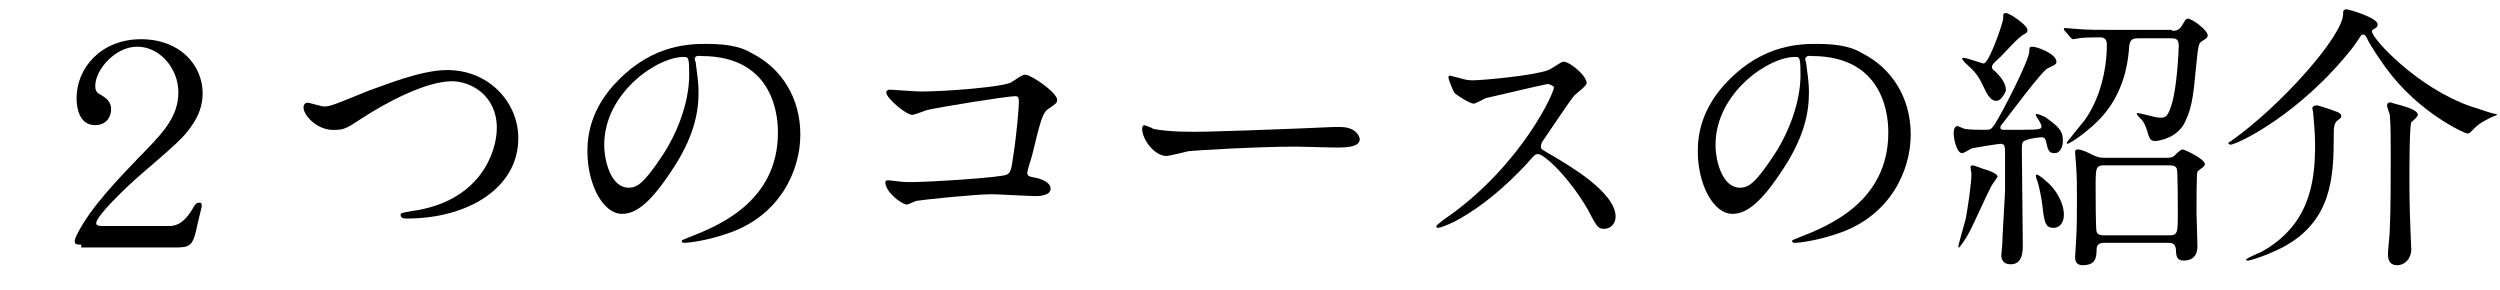
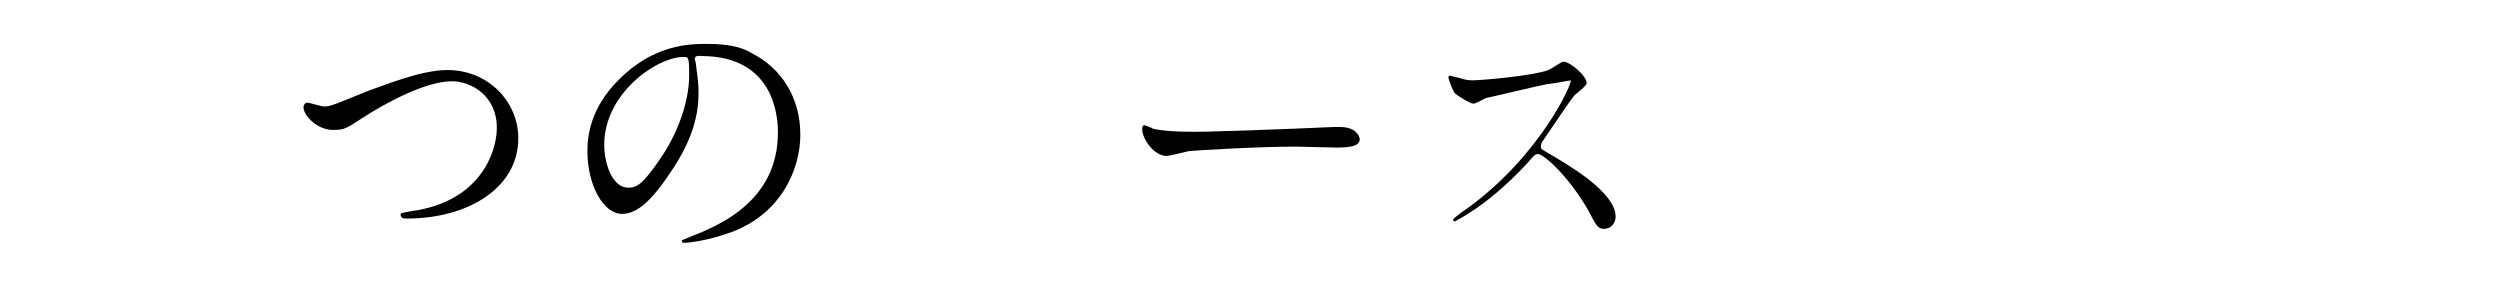
<svg xmlns="http://www.w3.org/2000/svg" version="1.1" id="レイヤー_1" x="0px" y="0px" viewBox="0 0 267.7 31" style="enable-background:new 0 0 267.7 31;" xml:space="preserve">
  <style type="text/css">
	.st0{fill:#FAF9F6;}
	.st1{fill:#F0F0F0;}
	.st2{fill:#E27D94;}
	.st3{fill:#8F1D5B;}
	.st4{clip-path:url(#SVGID_00000129926771546012097330000017701361009818662070_);}
	.st5{fill:#FFFFFF;}
	.st6{fill:none;stroke:#231815;stroke-width:0.664;stroke-miterlimit:10;}
	.st7{fill:none;stroke:#231815;stroke-miterlimit:10;}
	.st8{fill:none;stroke:#727171;stroke-width:0.743;stroke-miterlimit:10;}
	.st9{fill:none;stroke:#221714;stroke-width:0.795;stroke-miterlimit:10;}
	.st10{fill:none;stroke:#221714;stroke-width:0.862;stroke-miterlimit:10;}
	.st11{fill:none;stroke:#FFFFFF;stroke-width:0.795;stroke-miterlimit:10;}
	.st12{fill:none;stroke:#DCDDDD;stroke-width:1.202;stroke-miterlimit:10;}
	.st13{fill:#F9C553;}
	.st14{opacity:0.6;}
	.st15{fill:#231815;}
	.st16{fill:#EEB7AD;}
	.st17{opacity:0.69;}
	.st18{fill:none;stroke:#FFFFFF;stroke-width:3.391;stroke-linecap:round;stroke-miterlimit:10;}
	.st19{fill:none;stroke:#FFFFFF;stroke-width:2.654;stroke-miterlimit:10;}
	.st20{fill:none;stroke:#E27D94;stroke-width:3;stroke-miterlimit:10;}
	.st21{fill:#F0829B;}
	.st22{fill:none;stroke:#231815;stroke-width:1.5;stroke-miterlimit:10;}
	.st23{fill:#EEB7AD;stroke:#231815;stroke-width:0.75;stroke-linecap:round;stroke-linejoin:round;stroke-miterlimit:10;}
	.st24{fill:none;stroke:#231815;stroke-width:0.75;stroke-linecap:round;stroke-linejoin:round;stroke-miterlimit:10;}
	.st25{fill:none;stroke:#231815;stroke-width:0.757;stroke-linecap:round;stroke-linejoin:round;stroke-miterlimit:10;}
	.st26{fill:none;stroke:#E27D94;stroke-miterlimit:10;}
	.st27{fill:#7B7B7B;}
	.st28{opacity:0.35;fill:#829395;}
	.st29{opacity:0.4;fill:#E27D94;}
	.st30{fill:none;stroke:#231815;stroke-width:1.282;stroke-linecap:round;stroke-linejoin:round;stroke-miterlimit:10;}
	.st31{fill:none;stroke:#231815;stroke-width:1.282;stroke-miterlimit:10;}
	.st32{fill:none;stroke:#231815;stroke-width:0.911;stroke-linecap:round;stroke-linejoin:round;stroke-miterlimit:10;}
	.st33{fill:none;stroke:#231815;stroke-width:1.142;stroke-miterlimit:10;}
	.st34{fill:#231F20;}
	.st35{fill:#FFFFFF;stroke:#231815;stroke-linecap:round;stroke-linejoin:round;stroke-miterlimit:10;}
	.st36{fill:none;stroke:#231815;stroke-width:1.014;stroke-linecap:round;stroke-linejoin:round;stroke-miterlimit:10;}
	.st37{fill:none;}
	.st38{fill:none;stroke:#E27D94;stroke-width:5.11;stroke-miterlimit:10;}
	.st39{fill:none;stroke:#DCDDDD;stroke-width:0.922;stroke-miterlimit:10;}
	.st40{fill:none;stroke:#DCDDDD;stroke-width:1.094;stroke-miterlimit:10;}
	.st41{fill:#CC9999;}
	.st42{fill:#727171;}
	.st43{stroke:#000000;stroke-width:0.25;stroke-miterlimit:10;}
</style>
  <g>
-     <path d="M8.7,26.2c-0.6,0-0.7-0.1-0.7-0.4c0-0.2,0.2-0.6,0.3-0.8c1.5-2.9,4.2-5.7,7.7-9.3c1.5-1.6,3.1-3.3,3.1-5.8   c0-2.6-2-4.9-4.4-4.9c-2.4,0-4.5,2.5-4.5,4.2c0,0.4,0.1,0.7,0.5,0.9c0.7,0.4,1.2,0.8,1.2,1.6c0,0.9-0.6,1.7-1.7,1.7   c-1.7,0-2-1.8-2-2.9c0-3.2,2.6-6.3,6.9-6.3c4.2,0,6.6,2.8,6.6,5.8c0,1.2-0.4,2.4-1.2,3.5c-0.8,1.2-1.6,1.9-5.9,5.6   c-1,0.9-4.3,4-4.3,4.8c0,0.3,0.4,0.3,0.8,0.3H18c0.6,0,1.5,0,2.6-1.8c0.2-0.4,0.4-0.7,0.7-0.7s0.3,0.1,0.3,0.4c0,0.1-0.5,2-0.6,2.6   c-0.4,1.7-0.8,1.8-2.3,1.8H8.7z" />
    <path d="M32.5,11.5c0-0.3,0.2-0.5,0.4-0.5c0.3,0,1.5,0.4,1.8,0.4c0.7,0,1.1-0.2,4.8-1.7C41,9.2,45,7.5,47.9,7.5   c4.4,0,7.6,3.4,7.6,7.3c0,5.4-5.5,8.6-11.9,8.6c-0.3,0-0.7,0-0.7-0.4c0-0.2,0.1-0.2,1.2-0.4c7.3-1,9.1-6.3,9.1-8.9   c0-3.5-2.8-5-4.8-5c-2.8,0-7.1,2.3-9.7,4c-1.5,1-1.9,1.2-2.7,1.2C34.1,14.1,32.5,12.4,32.5,11.5z" />
    <path d="M74.4,6.4c0,0.1,0.1,0.2,0.1,0.3c0.1,1,0.3,1.9,0.3,3.2c0,2-0.4,4.8-3.1,8.7c-2.4,3.6-3.9,4.3-5.1,4.3   c-2,0-3.7-3.1-3.7-6.7c0-1.6,0.3-4.6,3.3-7.6c3.8-3.9,7.8-3.9,9.5-3.9c2.7,0,4,0.5,4.8,1c3.2,1.6,5.2,4.8,5.2,8.7   c0,3.9-2.2,8.6-7.5,10.5c-2.5,0.9-4.5,1.1-4.9,1.1c-0.1,0-0.3,0-0.3-0.2c0-0.1,0.1-0.1,0.8-0.4c3.1-1.2,9.5-3.8,9.5-11.2   c0-1.2-0.1-8.2-8.2-8.2C74.4,5.9,74.4,6.2,74.4,6.4z M64.7,15.5c0,1.9,0.8,4.6,2.6,4.6c0.9,0,1.6-0.4,3.6-3.4   c1.6-2.4,2.9-5.7,2.9-8.7c0-1.8-0.1-1.9-0.5-1.9C70.5,6,64.7,9.9,64.7,15.5z" />
-     <path d="M98.6,9.8c2.7,0,9-0.5,9.7-1c1.1-0.7,1.2-0.8,1.5-0.8c0.6,0,3.4,1.9,3.4,2.7c0,0.3-0.1,0.4-1,1c-0.5,0.4-0.7,0.8-1.7,5   c-0.1,0.3-0.5,1.6-0.5,1.8c0,0.4,0.3,0.4,0.7,0.5c0.7,0.1,1.8,0.5,1.8,1.2c0,0.8-1.4,0.8-1.6,0.8c-0.7,0-4-0.2-4.7-0.2   c-1.8,0-7.5,0.6-8,0.7c-0.2,0-0.9,0.4-1.1,0.4c-0.5,0-2.3-1.3-2.3-2.4c0-0.1,0.1-0.2,0.3-0.2c0.1,0,0.8,0.1,0.9,0.1   c0.7,0.1,1.2,0.1,1.5,0.1c2.1,0,9.8-0.5,10.3-0.8c0.4-0.2,0.5-0.5,0.7-2c0.4-2.6,0.6-5.2,0.6-5.8c0-0.5-0.1-0.6-0.4-0.6   c-0.9,0-8.3,1.2-9.5,1.5c-0.3,0.1-1.3,0.5-1.5,0.5c-0.7,0-2.8-1.8-2.8-2.4c0-0.2,0.2-0.3,0.4-0.3C95.5,9.6,98.1,9.8,98.6,9.8z" />
    <path d="M142.8,13.6c0.2,0,0.5,0,0.7,0c1.8,0,2.1,1.1,2.1,1.3c0,0.8-1.2,0.9-2.5,0.9c-0.7,0-3.7-0.1-4.3-0.1   c-4.1,0-10.9,0.4-11.6,0.5c-0.4,0.1-2,0.5-2.3,0.5c-1.3,0-2.6-1.8-2.6-2.9c0-0.2,0.1-0.4,0.2-0.4s0.9,0.3,1,0.4   c0.5,0.1,1.7,0.3,3.6,0.3C128.1,14.2,138.4,13.8,142.8,13.6z" />
-     <path d="M165.7,9c-0.2,0-6.5,1.5-6.6,1.5c-0.2,0.1-1.1,0.6-1.3,0.6c-0.4,0-1.8-0.9-2-1.1c-0.2-0.2-0.7-1.5-0.7-1.7   c0-0.1,0-0.2,0.2-0.2c0,0,0.7,0.2,0.8,0.2c0.9,0.3,1.3,0.3,1.6,0.3c1,0,6.6-0.5,8.1-1.1c0.3-0.1,1.4-0.9,1.6-0.9   c0.7,0,2.5,1.5,2.5,2.3c0,0.3-1.1,1.1-1.3,1.3c-0.6,0.7-2.9,4.2-3.4,4.9c-0.1,0.1-0.2,0.4-0.2,0.6c0,0.3,0.1,0.3,1.3,1   c1.3,0.8,6.7,3.8,6.7,6.5c0,0.7-0.5,1.3-1.2,1.3s-0.8-0.2-1.8-2.1c-2.1-3.6-4.7-5.9-5.3-5.9c-0.3,0-0.4,0.1-1,0.8   c-1,1.1-4.1,4.4-7.9,6.4c-0.8,0.4-1.6,0.7-1.8,0.7c-0.1,0-0.2,0-0.2-0.2c0-0.1,1.2-1,1.4-1.1c7.8-5.6,11.3-13.3,11.2-13.8   C166,9,165.8,9,165.7,9z" />
-     <path d="M193.3,6.4c0,0.1,0.1,0.2,0.1,0.3c0.1,1,0.3,1.9,0.3,3.2c0,2-0.4,4.8-3.1,8.7c-2.4,3.6-3.9,4.3-5.1,4.3   c-2,0-3.7-3.1-3.7-6.7c0-1.6,0.3-4.6,3.3-7.6c3.8-3.9,7.8-3.9,9.5-3.9c2.7,0,4,0.5,4.8,1c3.2,1.6,5.2,4.8,5.2,8.7   c0,3.9-2.2,8.6-7.5,10.5c-2.5,0.9-4.5,1.1-4.9,1.1c-0.1,0-0.3,0-0.3-0.2c0-0.1,0.1-0.1,0.8-0.4c3.1-1.2,9.5-3.8,9.5-11.2   c0-1.2-0.1-8.2-8.2-8.2C193.4,5.9,193.3,6.2,193.3,6.4z M183.7,15.5c0,1.9,0.8,4.6,2.6,4.6c0.9,0,1.6-0.4,3.6-3.4   c1.6-2.4,2.9-5.7,2.9-8.7c0-1.8-0.1-1.9-0.5-1.9C189.5,6,183.7,9.9,183.7,15.5z" />
-     <path d="M218.2,12.7c0,0-0.2-0.3-0.2-0.4s0-0.1,0.1-0.1c0.1,0,0.7,0.2,1,0.4c1.2,0.9,1.8,1.3,1.8,2.5c0,0.2-0.1,1.3-0.9,1.3   c-0.6,0-0.7-0.3-0.9-1.2c-0.1-0.4-0.2-0.5-0.5-0.5c-0.1,0-1.2,0.1-1.6,0.3c-0.5,0.1-0.5,0.4-0.5,1.1c0,1.6,0.1,8.7,0.1,10.1   c0,0.7,0,2.1-1.3,2.1c-0.7,0-1-0.4-1-1c0-0.1,0.1-0.9,0.1-1.1c0-0.5,0.3-5.6,0.3-5.7c0-0.7,0-3.7,0-4.3c0-0.6-0.1-0.8-0.5-0.8   c-0.2,0-2.7,0.4-3.1,0.5c-0.2,0.1-0.8,0.5-1,0.5c-0.6,0-0.9-1.6-0.9-2.1c0-0.4,0.1-0.8,0.4-0.8c0.1,0,0.7,0.3,0.8,0.3   c0.5,0.1,1.4,0.1,2.1,0.1c0.6,0,0.7,0,1.1-0.6c0.9-1.4,3.7-6.9,3.7-7.8c0-0.4,0-0.5,0.3-0.5c0.6,0,2.6,0.8,2.6,1.6   c0,0.2,0,0.3-0.9,0.7c-0.6,0.2-4.2,5.1-5,6.1c-0.1,0.1-0.1,0.2-0.1,0.3c0,0.2,0.3,0.2,0.4,0.2c0.1,0,1.1,0,2,0c2,0,2-0.1,2-0.4   C218.7,13.7,218.5,13.1,218.2,12.7z M213.9,18.9c0,0.1-0.7,1-0.7,1.1c-0.4,0.7-1.9,4.1-2.3,4.8c-0.5,1-1.1,1.7-1.1,1.7   c-0.1,0-0.1,0-0.1-0.1c0-0.2,0.7-2.6,0.8-3c0.2-1.2,0.6-3.6,0.6-4.8c0-0.1-0.1-0.6-0.1-0.7c0-0.1,0.1-0.2,0.2-0.2   c0.1,0,1,0.3,1.2,0.4C212.9,18.2,213.9,18.6,213.9,18.9z M213.8,10.8c-0.4,0-0.8-0.2-1.3-1.3c-0.7-1.5-1-1.8-2.1-2.8   c-0.1-0.1-0.3-0.4-0.3-0.4c0-0.1,0.1-0.1,0.2-0.1c0.3,0,2,0.6,2.1,0.6c0.6,0,2.1-4.4,2.1-4.8c0-0.5,0-0.6,0.3-0.6   c0.4,0,2.3,1.3,2.3,1.8c0,0.3-0.1,0.3-0.4,0.5c-0.5,0.2-2.1,2-2.4,2.3c-1,0.9-1,1-1,1.2c0,0.1,0.1,0.3,0.3,0.4   c0.5,0.5,1.2,1.2,1.2,2.1C214.6,10.2,214.2,10.8,213.8,10.8z M221,23c0,0.9-0.5,1.4-1.1,1.4c-0.9,0-1-0.6-1.2-2.4   c-0.1-0.8-0.3-1.8-0.5-2.5c-0.2-0.5-0.2-0.6-0.2-0.7c0-0.1,0.1-0.1,0.1-0.1c0.2,0,0.8,0.5,1,0.7C220,20.1,221,21.6,221,23z    M232.6,3.3c0.3,0,0.7,0,1-0.5c0.4-0.6,0.4-0.8,0.7-0.8c0.4,0,2.1,1.2,2.1,1.8c0,0.2-0.1,0.3-0.6,0.6c-0.3,0.2-0.4,0.2-0.6,2.3   c-0.3,3-0.4,4.7-1.2,6.3c-0.8,1.8-2.9,2.1-3.2,2.1c-0.4,0-0.6-0.1-0.8-0.8c-0.1-0.4-0.3-1-0.6-1.4c-0.1-0.1-0.6-0.6-0.6-0.7   c0-0.1,0.1-0.1,0.1-0.1c0,0,0.5,0.1,0.5,0.1c1.3,0.3,1.5,0.4,1.9,0.4c0.5,0,0.8,0,1.2-1.3c0.6-1.7,0.8-5.9,0.8-6.4   c0-0.8-0.4-0.8-0.9-0.8H229c-0.6,0-0.9,0.1-1,0.8c-0.1,1.5-0.4,4-2,6.4c-1.5,2.3-4.4,4.1-4.6,4.1c0,0-0.1,0-0.1-0.1   c0-0.1,1.6-2,1.9-2.4c1.6-2.2,2.4-5.3,2.4-8.1c0-0.4-0.1-0.8-0.7-0.8c-0.4,0-1.9,0-2.3,0.1c-0.1,0-0.5,0.1-0.6,0.1   c-0.1,0-0.2-0.1-0.3-0.2l-0.6-0.7c-0.1-0.1-0.1-0.1-0.1-0.2s0.1-0.1,0.1-0.1c0.2,0,1.1,0.1,1.3,0.1c0.9,0.1,2.4,0.1,4.1,0.1H232.6z    M231.9,16.9c0.3,0,0.7,0,0.9-0.2c0.1-0.1,0.7-0.7,0.9-0.7c0.2,0,2.4,1,2.4,1.6c0,0.1-0.1,0.2-0.2,0.3c-0.1,0.1-0.6,0.4-0.6,0.5   c-0.1,0.1-0.1,3.7-0.1,4.3c0,0.5,0.1,3,0.1,3.6c0,0.4,0,1.6-1.5,1.6c-0.7,0-0.8-0.5-0.8-1.2c-0.1-0.7-0.5-0.7-0.9-0.7h-6.7   c-0.3,0-0.9,0-0.9,0.7c0,0.9-0.1,1.7-1.5,1.7c-0.7,0-0.8-0.5-0.8-0.9c0-0.2,0.1-1.4,0.1-1.6c0.1-1.5,0.1-3.3,0.1-4.8   c0-1.2,0-2.1-0.1-3.5c0-0.2-0.1-1.1-0.1-1.3c0-0.1,0-0.3,0.3-0.3c0.4,0,1,0.3,1.6,0.6c0.6,0.3,1,0.3,1.4,0.3H231.9z M232.2,25.2   c1,0,1-0.2,1-2.5c0-0.4,0-4.4-0.1-4.6c-0.1-0.3-0.3-0.4-0.9-0.4h-6.8c-1,0-1,0.2-1,2.5c0,0.3,0,4.3,0.1,4.6   c0.1,0.4,0.6,0.4,0.8,0.4H232.2z" />
-     <path d="M238.6,15.3c0,0,0.3-0.2,0.3-0.2c5.4-3.8,12-11.3,12-13.6c0-0.3,0-0.5,0.4-0.5c0.2,0,3.3,0.9,3.3,1.6   c0,0.3-0.2,0.4-0.4,0.5C254,3.2,254,3.3,254,3.4c0,0.7,4.8,6,10.6,8c0.7,0.2,2,0.7,2.6,0.8c0.1,0,0.2,0.1,0.2,0.1s-1,0.4-1.1,0.5   c-1,0.5-1.3,0.9-1.7,1.3c-0.1,0.1-0.2,0.2-0.4,0.2c-0.2,0-5.1-2.1-8.7-7c-0.7-1-1.5-2.1-2.1-3.3c-0.1-0.2-0.2-0.3-0.4-0.3   S252.8,3.9,252,5c-5.7,7.3-12.5,10.5-13.2,10.5C238.7,15.4,238.6,15.4,238.6,15.3z M250.3,12c0.2,0.1,0.4,0.2,0.4,0.4   c0,0.2,0,0.2-0.4,0.5c-0.4,0.3-0.4,0.9-0.4,1.5c0,4.6-0.2,9.3-5.5,12.1c-1.8,0.9-3.4,1.4-3.7,1.4c0,0-0.2,0-0.2-0.1   c0-0.1,1.3-0.7,1.6-0.8c5.1-2.8,5.8-7.3,5.8-11.4c0-1.7-0.2-3.2-0.2-3.5c0-0.1-0.1-0.5-0.1-0.5c0-0.1,0.1-0.3,0.4-0.3   C248.1,11.2,249.5,11.7,250.3,12z M258.9,12.3c0,0.2-0.6,0.7-0.7,0.8c-0.2,0.4-0.2,5.3-0.2,6.2c0,0.6,0,2.5,0.1,5   c0,0.4,0.1,2.1,0.1,2.4c0,1-0.7,1.7-1.5,1.7c-1,0-1-0.9-1-1.2c0-0.4,0.2-2.2,0.2-2.6c0.1-2.1,0.1-5.8,0.1-8.3c0-1,0-3-0.1-4   c0-0.1-0.3-0.8-0.3-1c0-0.3,0.3-0.4,0.5-0.3C256.6,11.2,258.9,11.6,258.9,12.3z" />
+     <path d="M165.7,9c-0.2,0-6.5,1.5-6.6,1.5c-0.2,0.1-1.1,0.6-1.3,0.6c-0.4,0-1.8-0.9-2-1.1c-0.2-0.2-0.7-1.5-0.7-1.7   c0-0.1,0-0.2,0.2-0.2c0,0,0.7,0.2,0.8,0.2c0.9,0.3,1.3,0.3,1.6,0.3c1,0,6.6-0.5,8.1-1.1c0.3-0.1,1.4-0.9,1.6-0.9   c0.7,0,2.5,1.5,2.5,2.3c0,0.3-1.1,1.1-1.3,1.3c-0.6,0.7-2.9,4.2-3.4,4.9c-0.1,0.1-0.2,0.4-0.2,0.6c0,0.3,0.1,0.3,1.3,1   c1.3,0.8,6.7,3.8,6.7,6.5c0,0.7-0.5,1.3-1.2,1.3s-0.8-0.2-1.8-2.1c-2.1-3.6-4.7-5.9-5.3-5.9c-0.3,0-0.4,0.1-1,0.8   c-1,1.1-4.1,4.4-7.9,6.4c-0.1,0-0.2,0-0.2-0.2c0-0.1,1.2-1,1.4-1.1c7.8-5.6,11.3-13.3,11.2-13.8   C166,9,165.8,9,165.7,9z" />
  </g>
</svg>